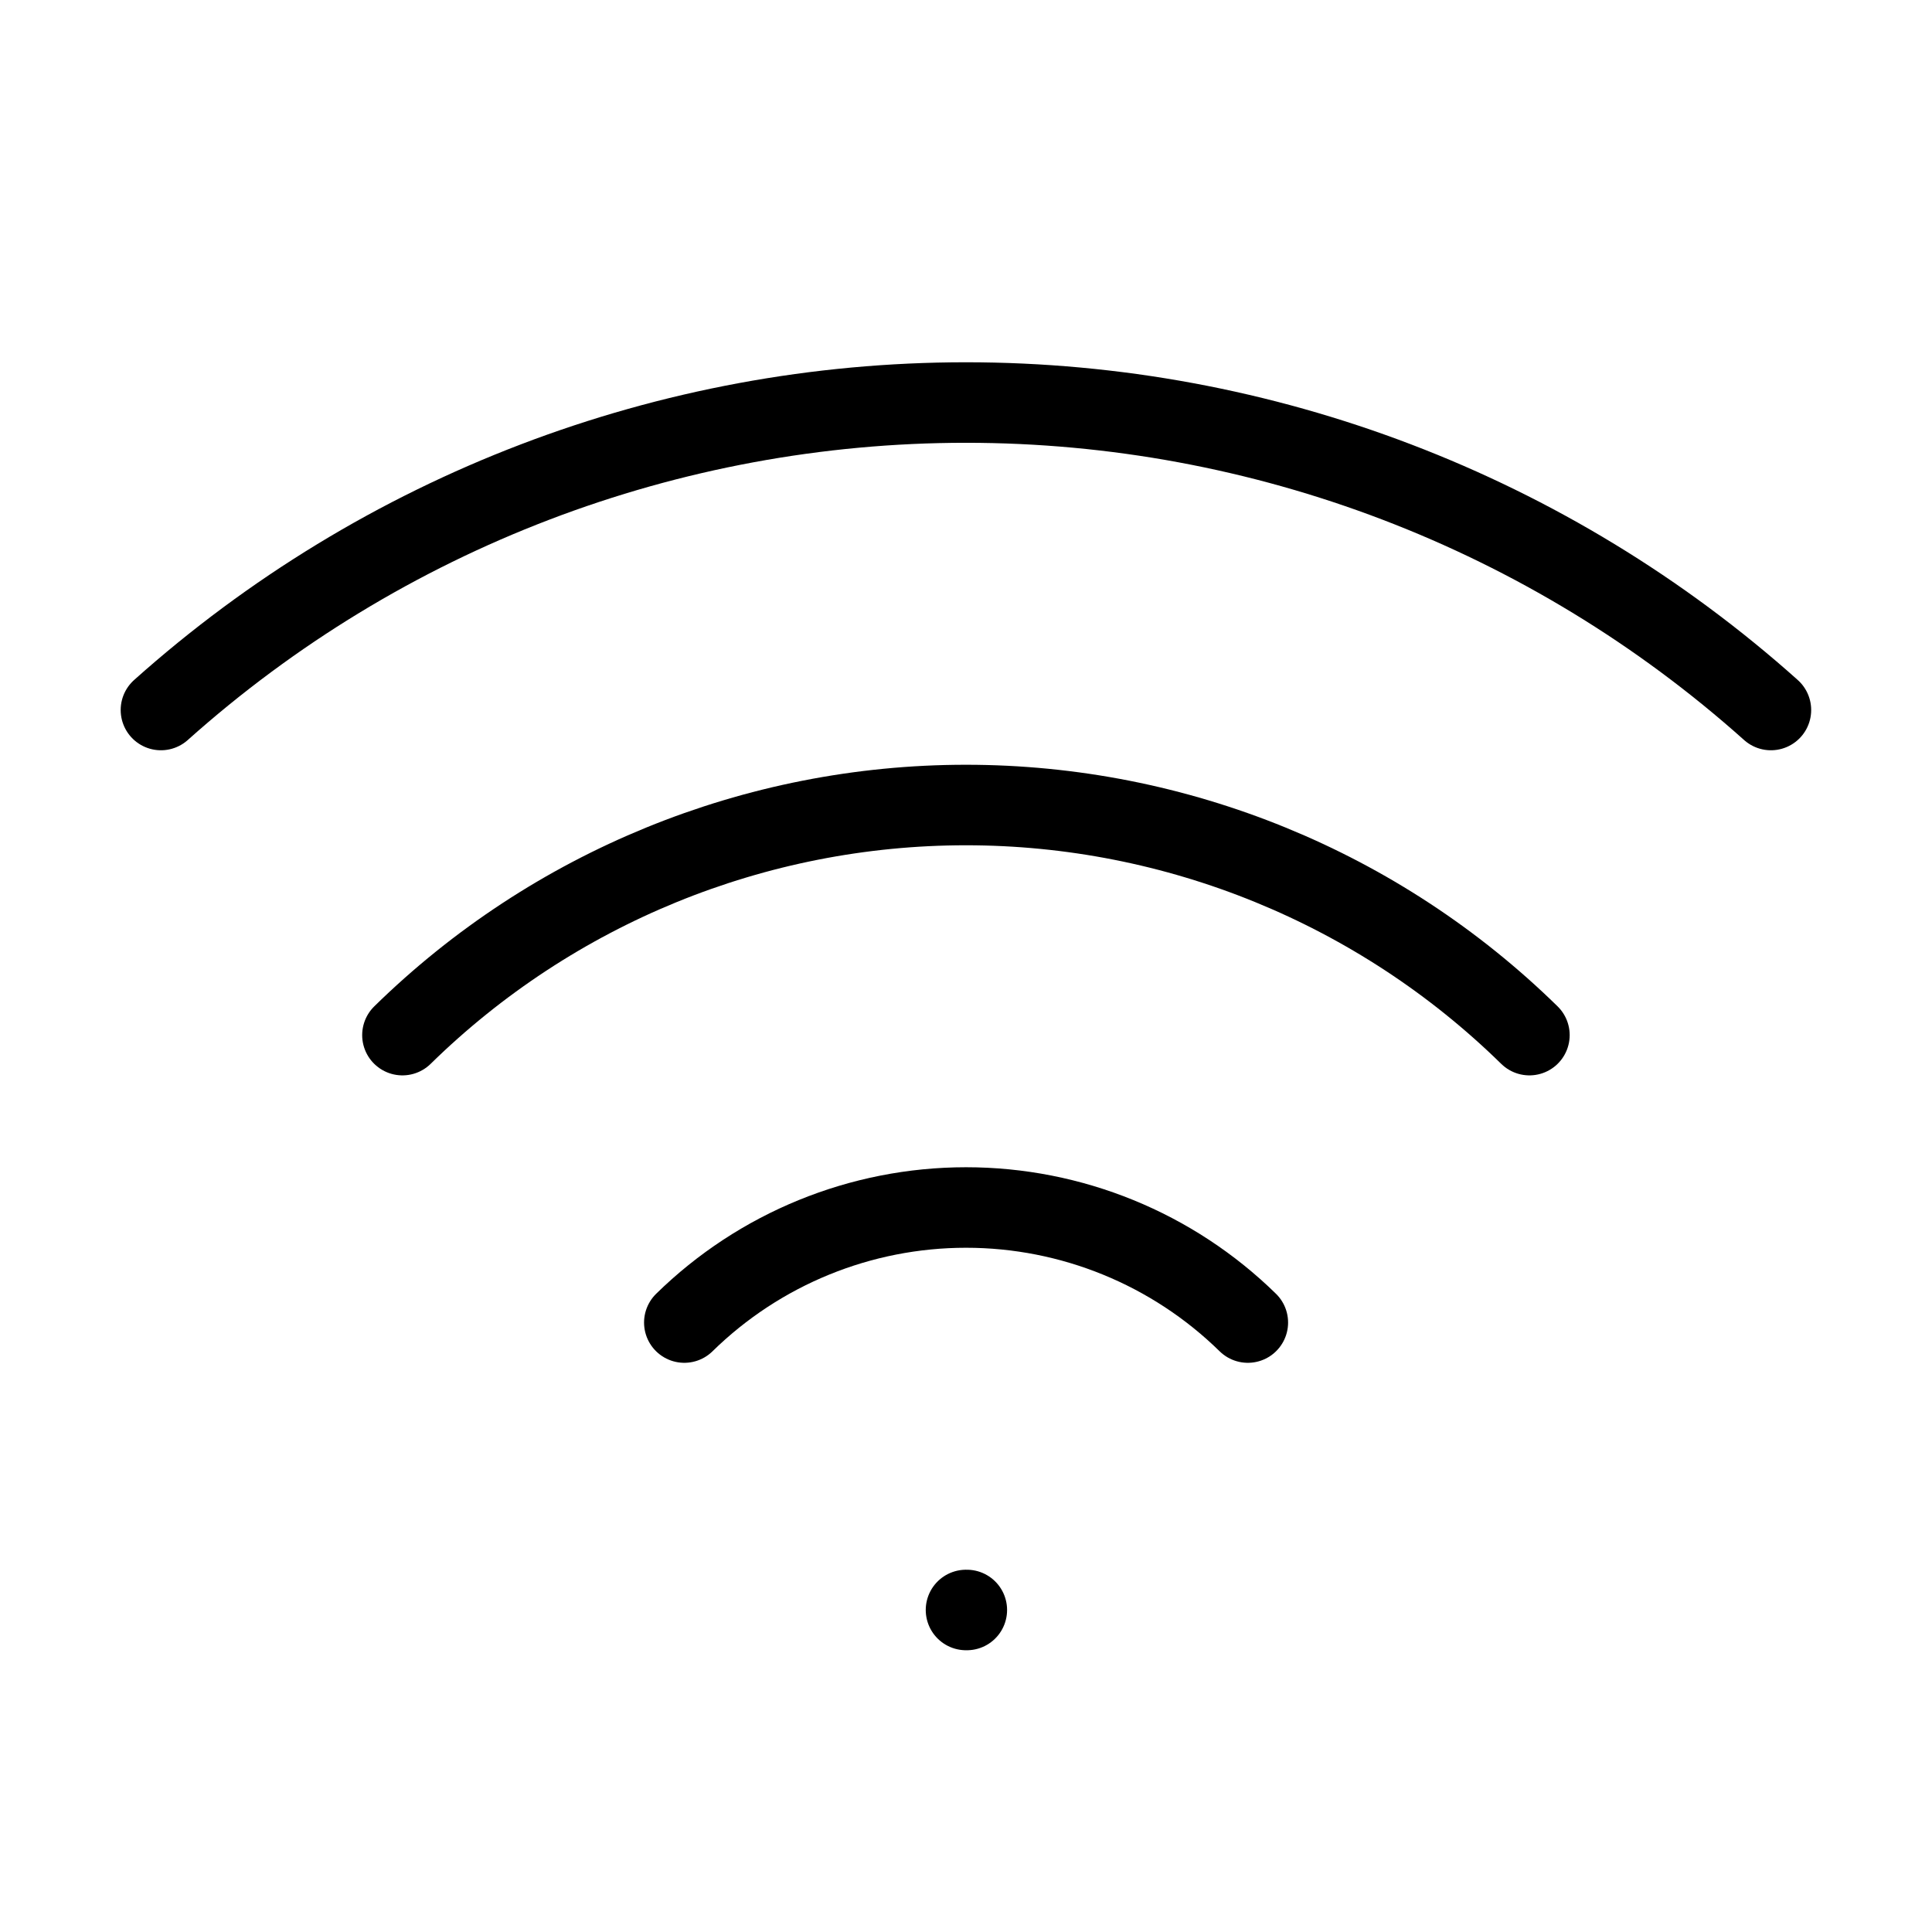
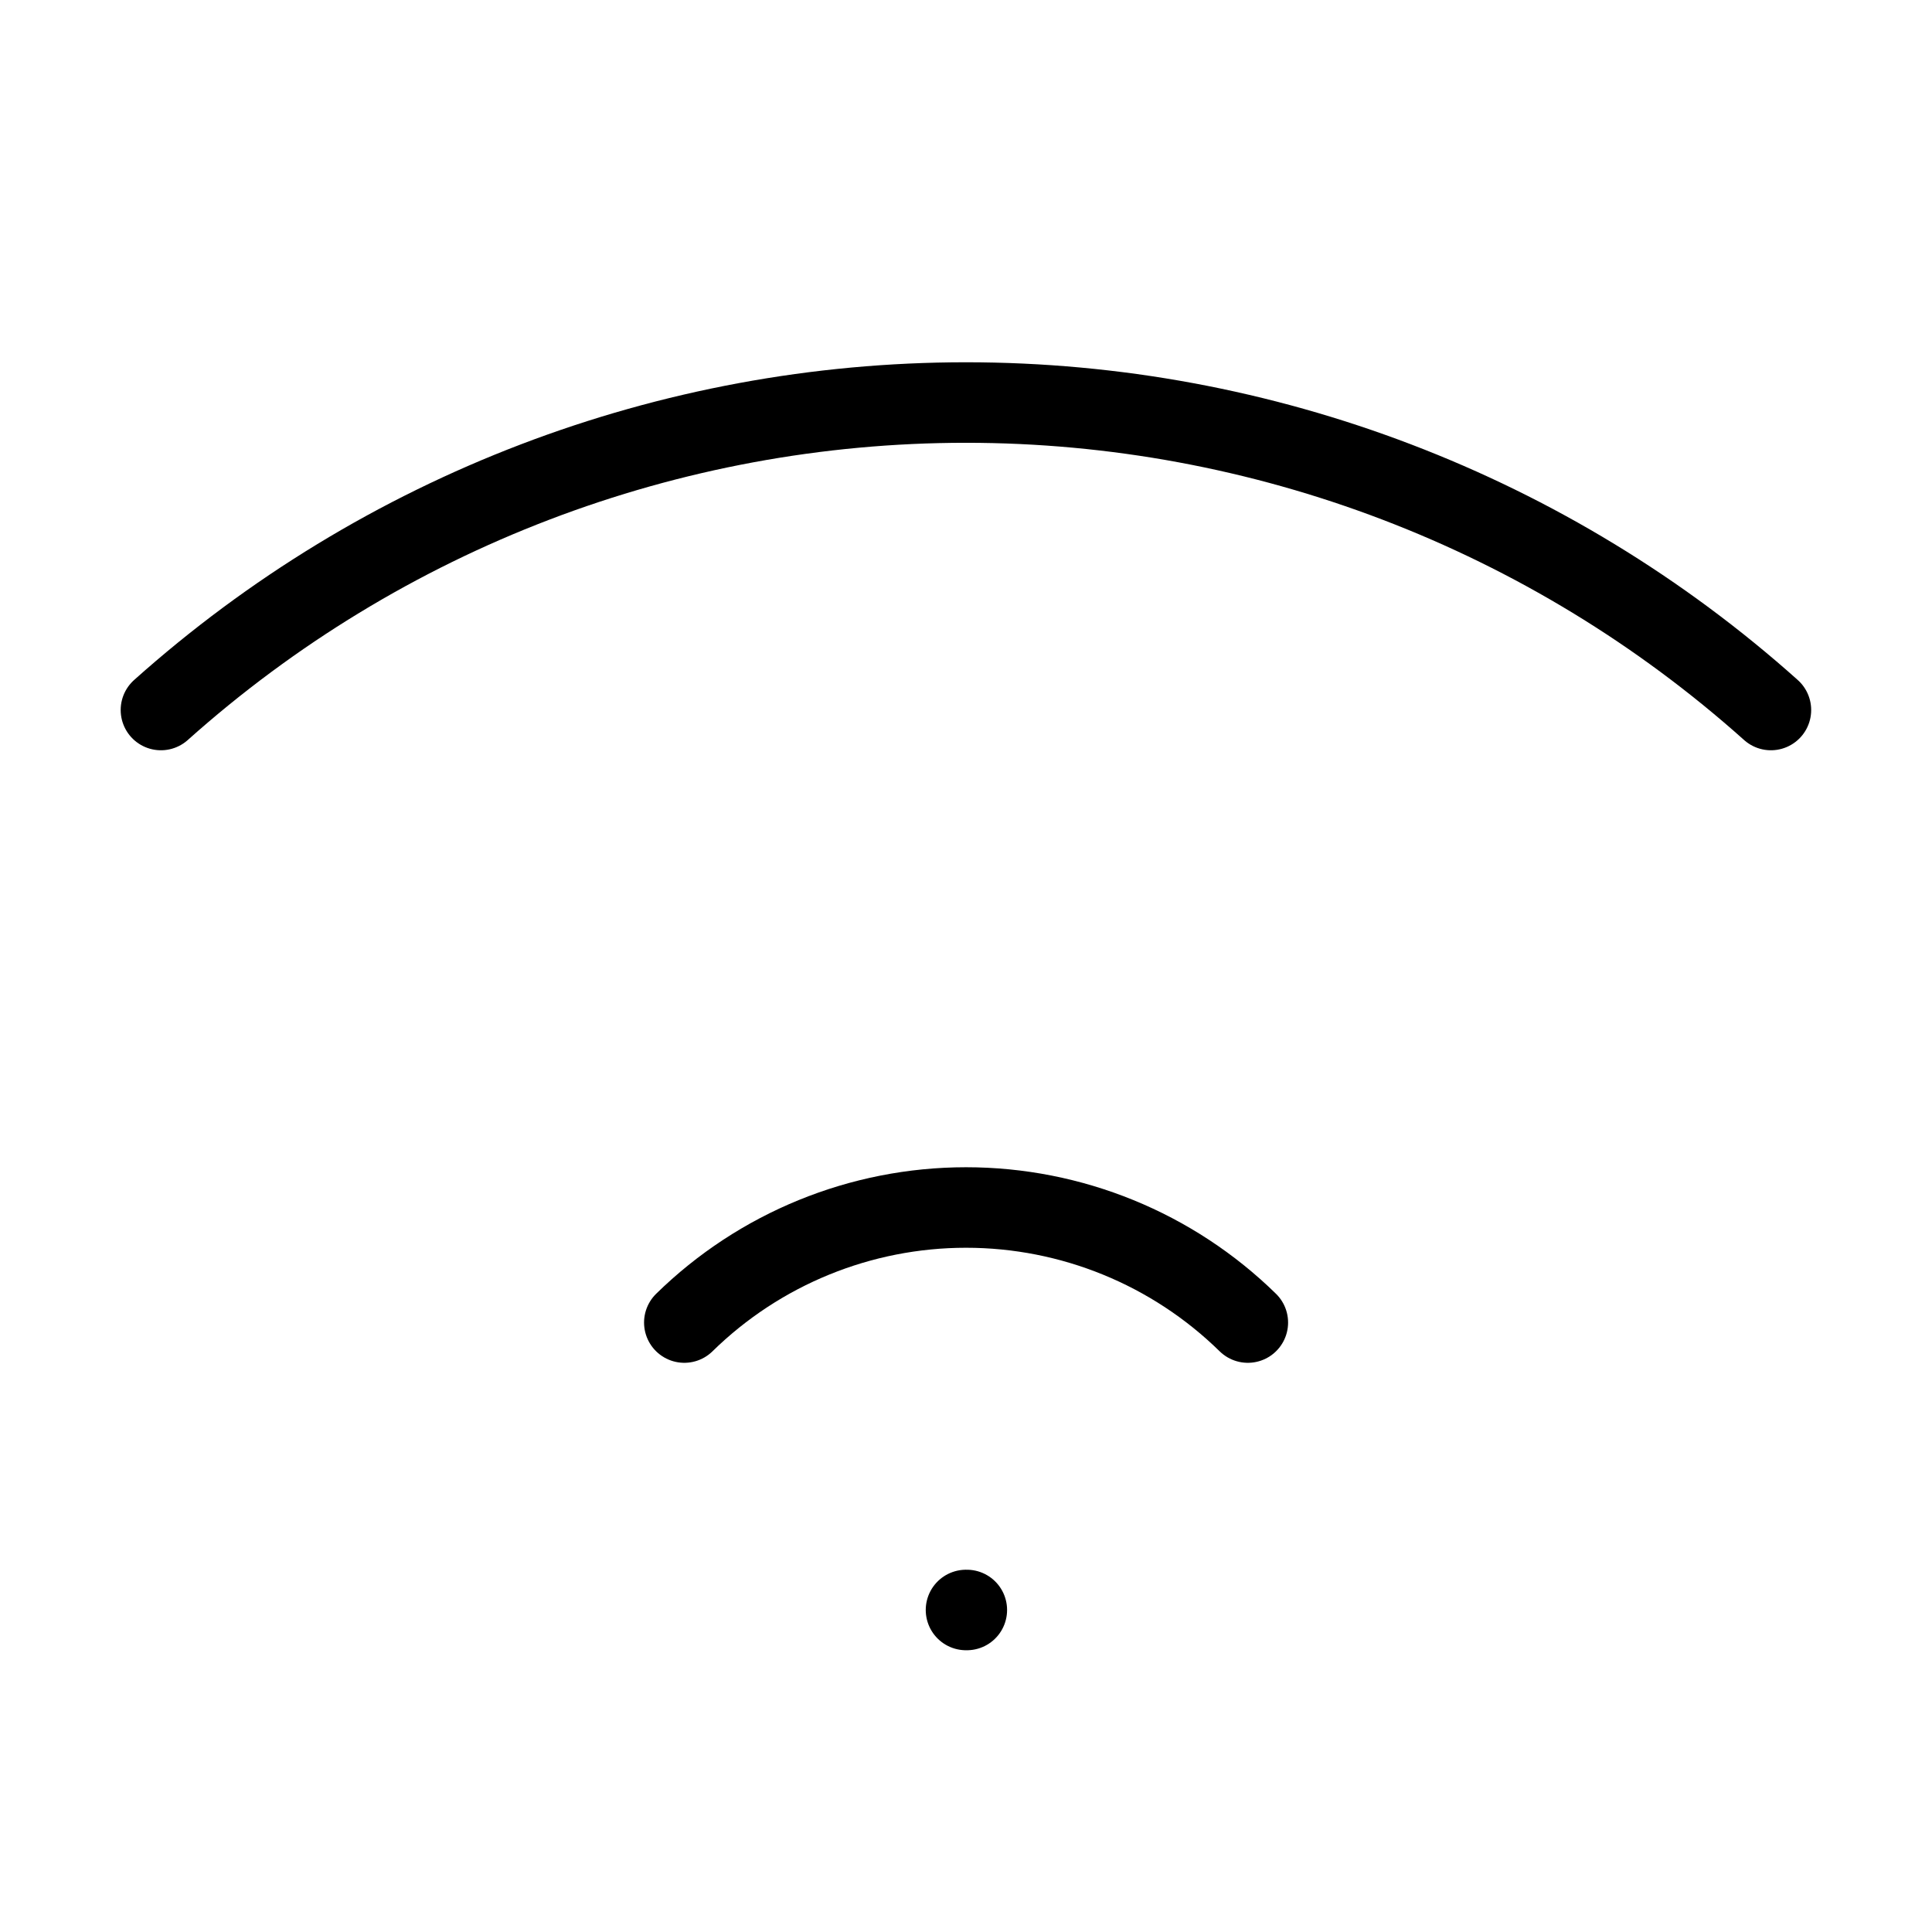
<svg xmlns="http://www.w3.org/2000/svg" width="40" height="40" viewBox="0 0 40 40" fill="none">
  <path d="M20 33.333H20.017" stroke="black" stroke-width="1.667" stroke-linecap="round" stroke-linejoin="round" />
  <path d="M3.332 14.7C7.916 10.601 13.849 8.334 19.999 8.334C26.148 8.334 32.082 10.601 36.665 14.7" stroke="black" stroke-width="1.667" stroke-linecap="round" stroke-linejoin="round" />
-   <path d="M8.332 21.431C11.447 18.378 15.636 16.667 19.999 16.667C24.361 16.667 28.55 18.378 31.665 21.431" stroke="black" stroke-width="1.667" stroke-linecap="round" stroke-linejoin="round" />
  <path d="M14.168 27.382C15.726 25.855 17.82 25 20.001 25C22.183 25 24.277 25.855 25.835 27.382" stroke="black" stroke-width="1.667" stroke-linecap="round" stroke-linejoin="round" />
</svg>